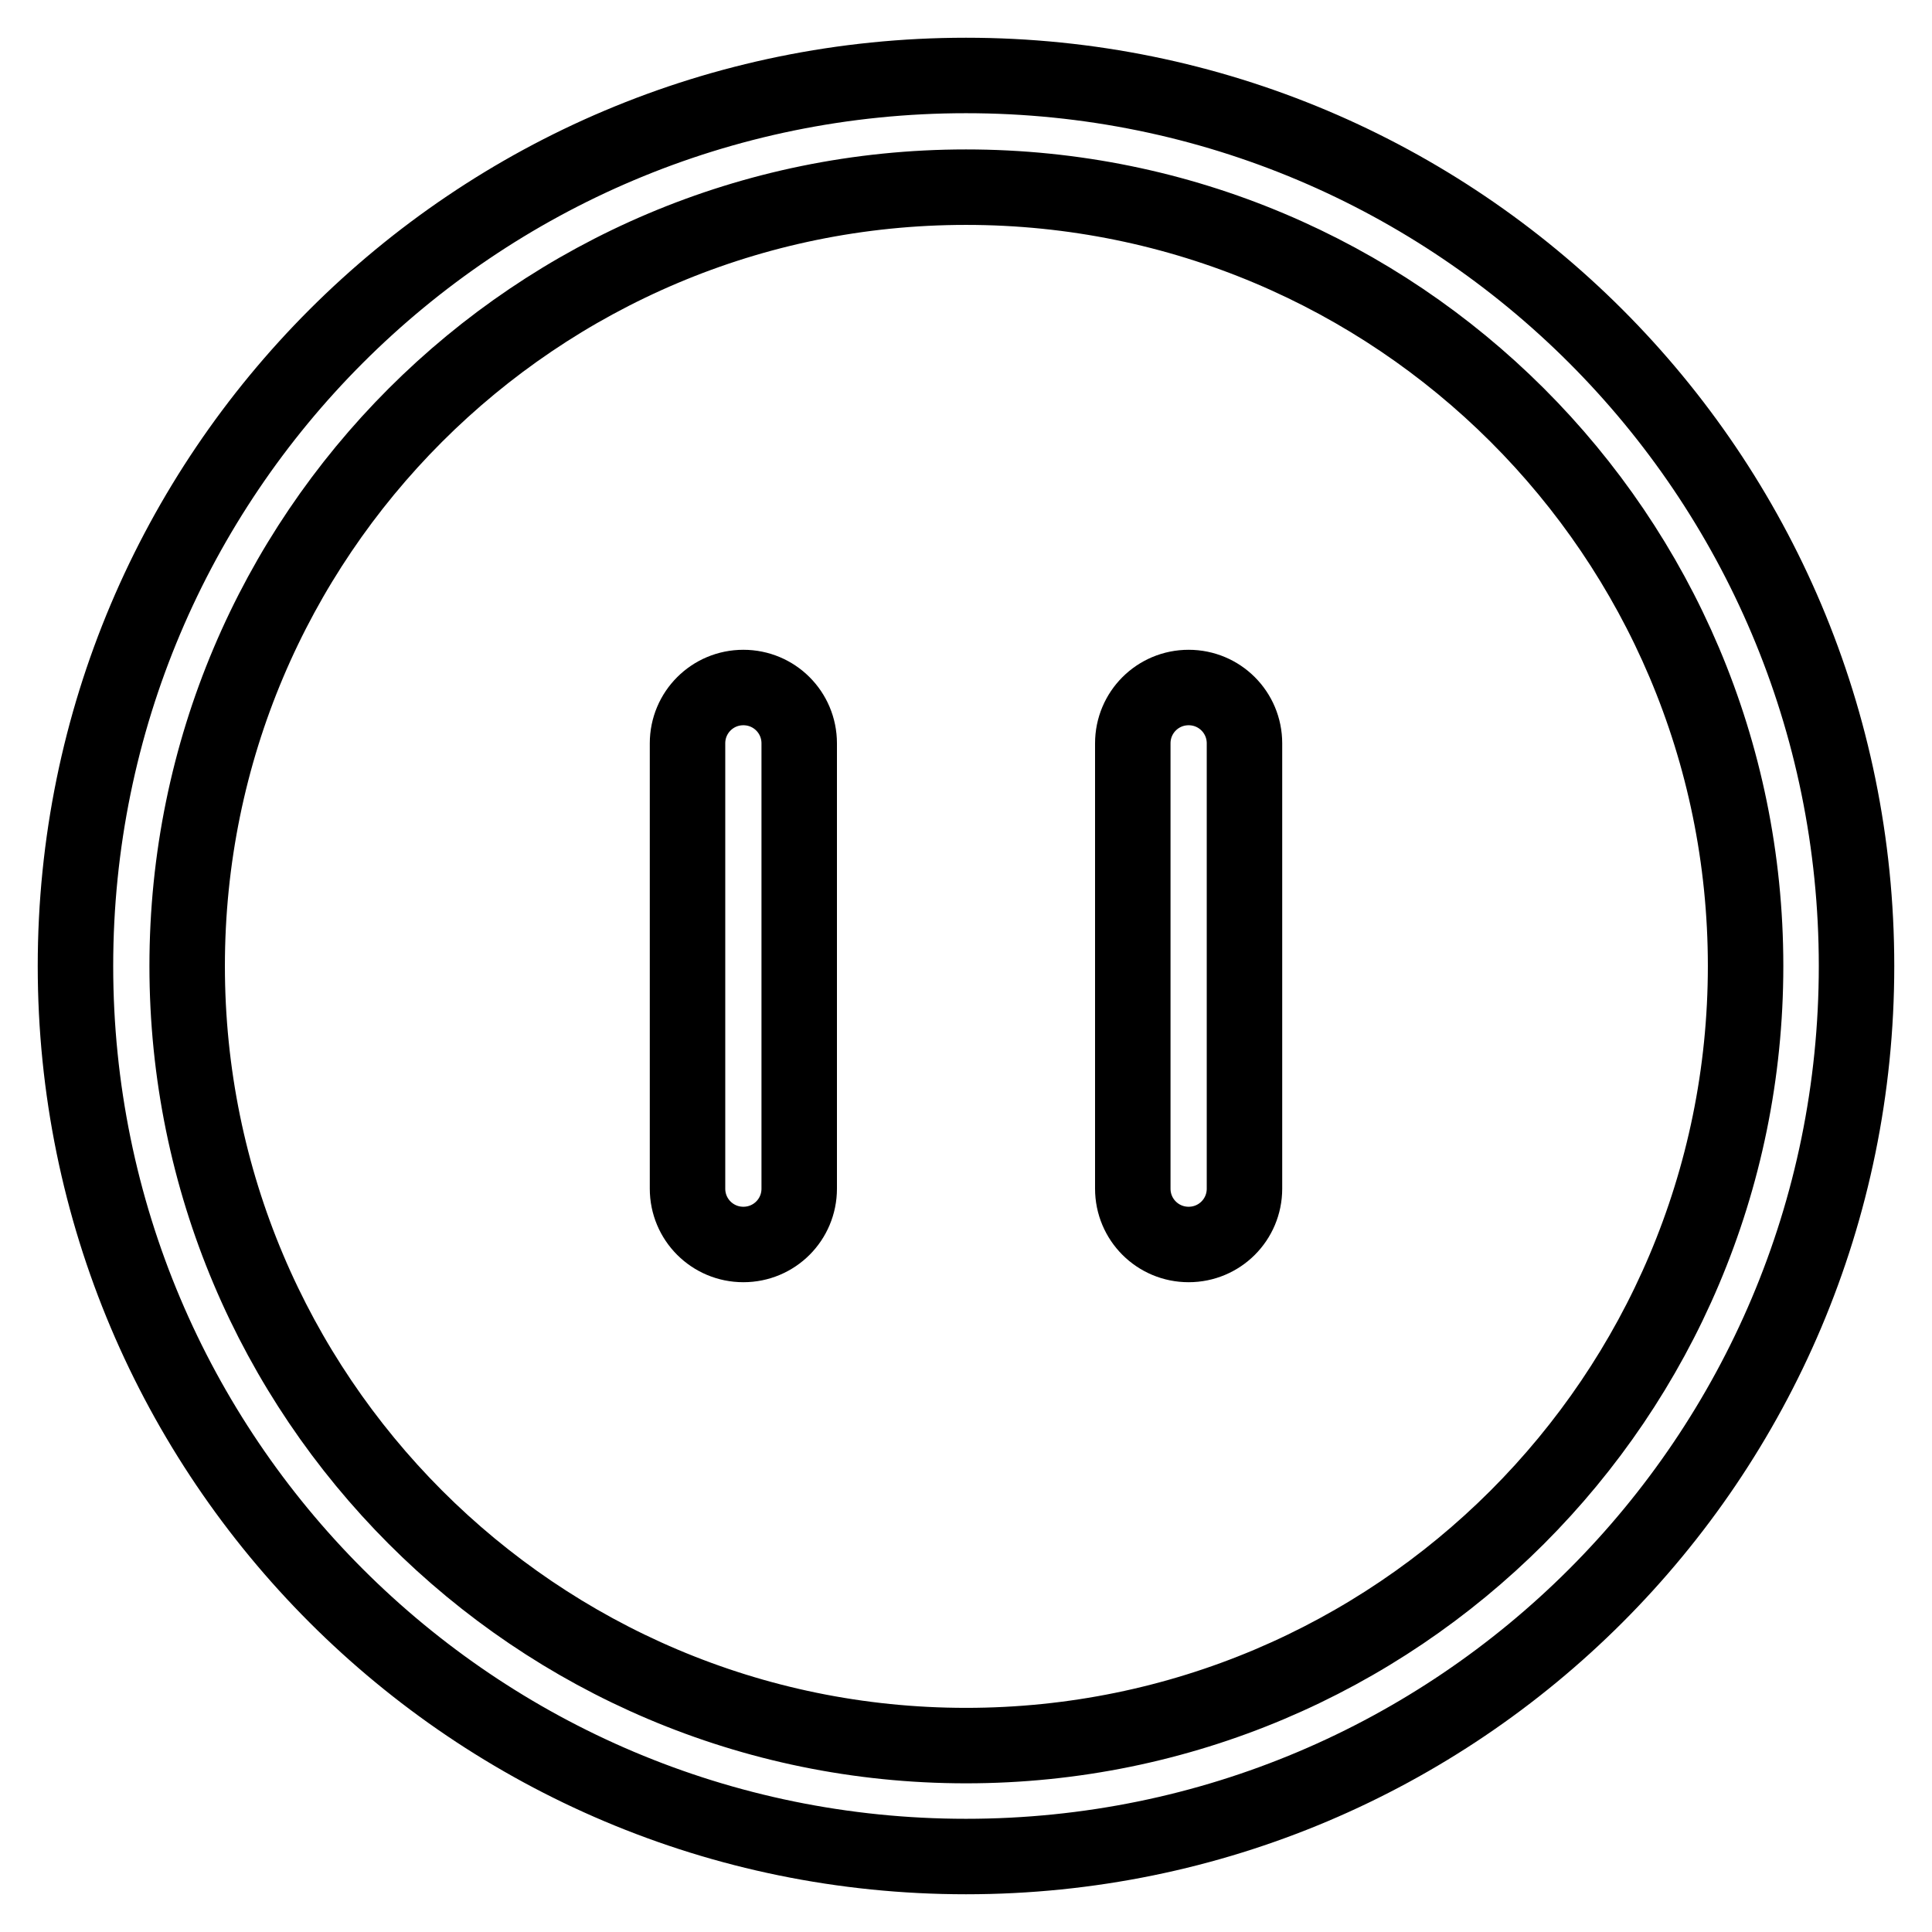
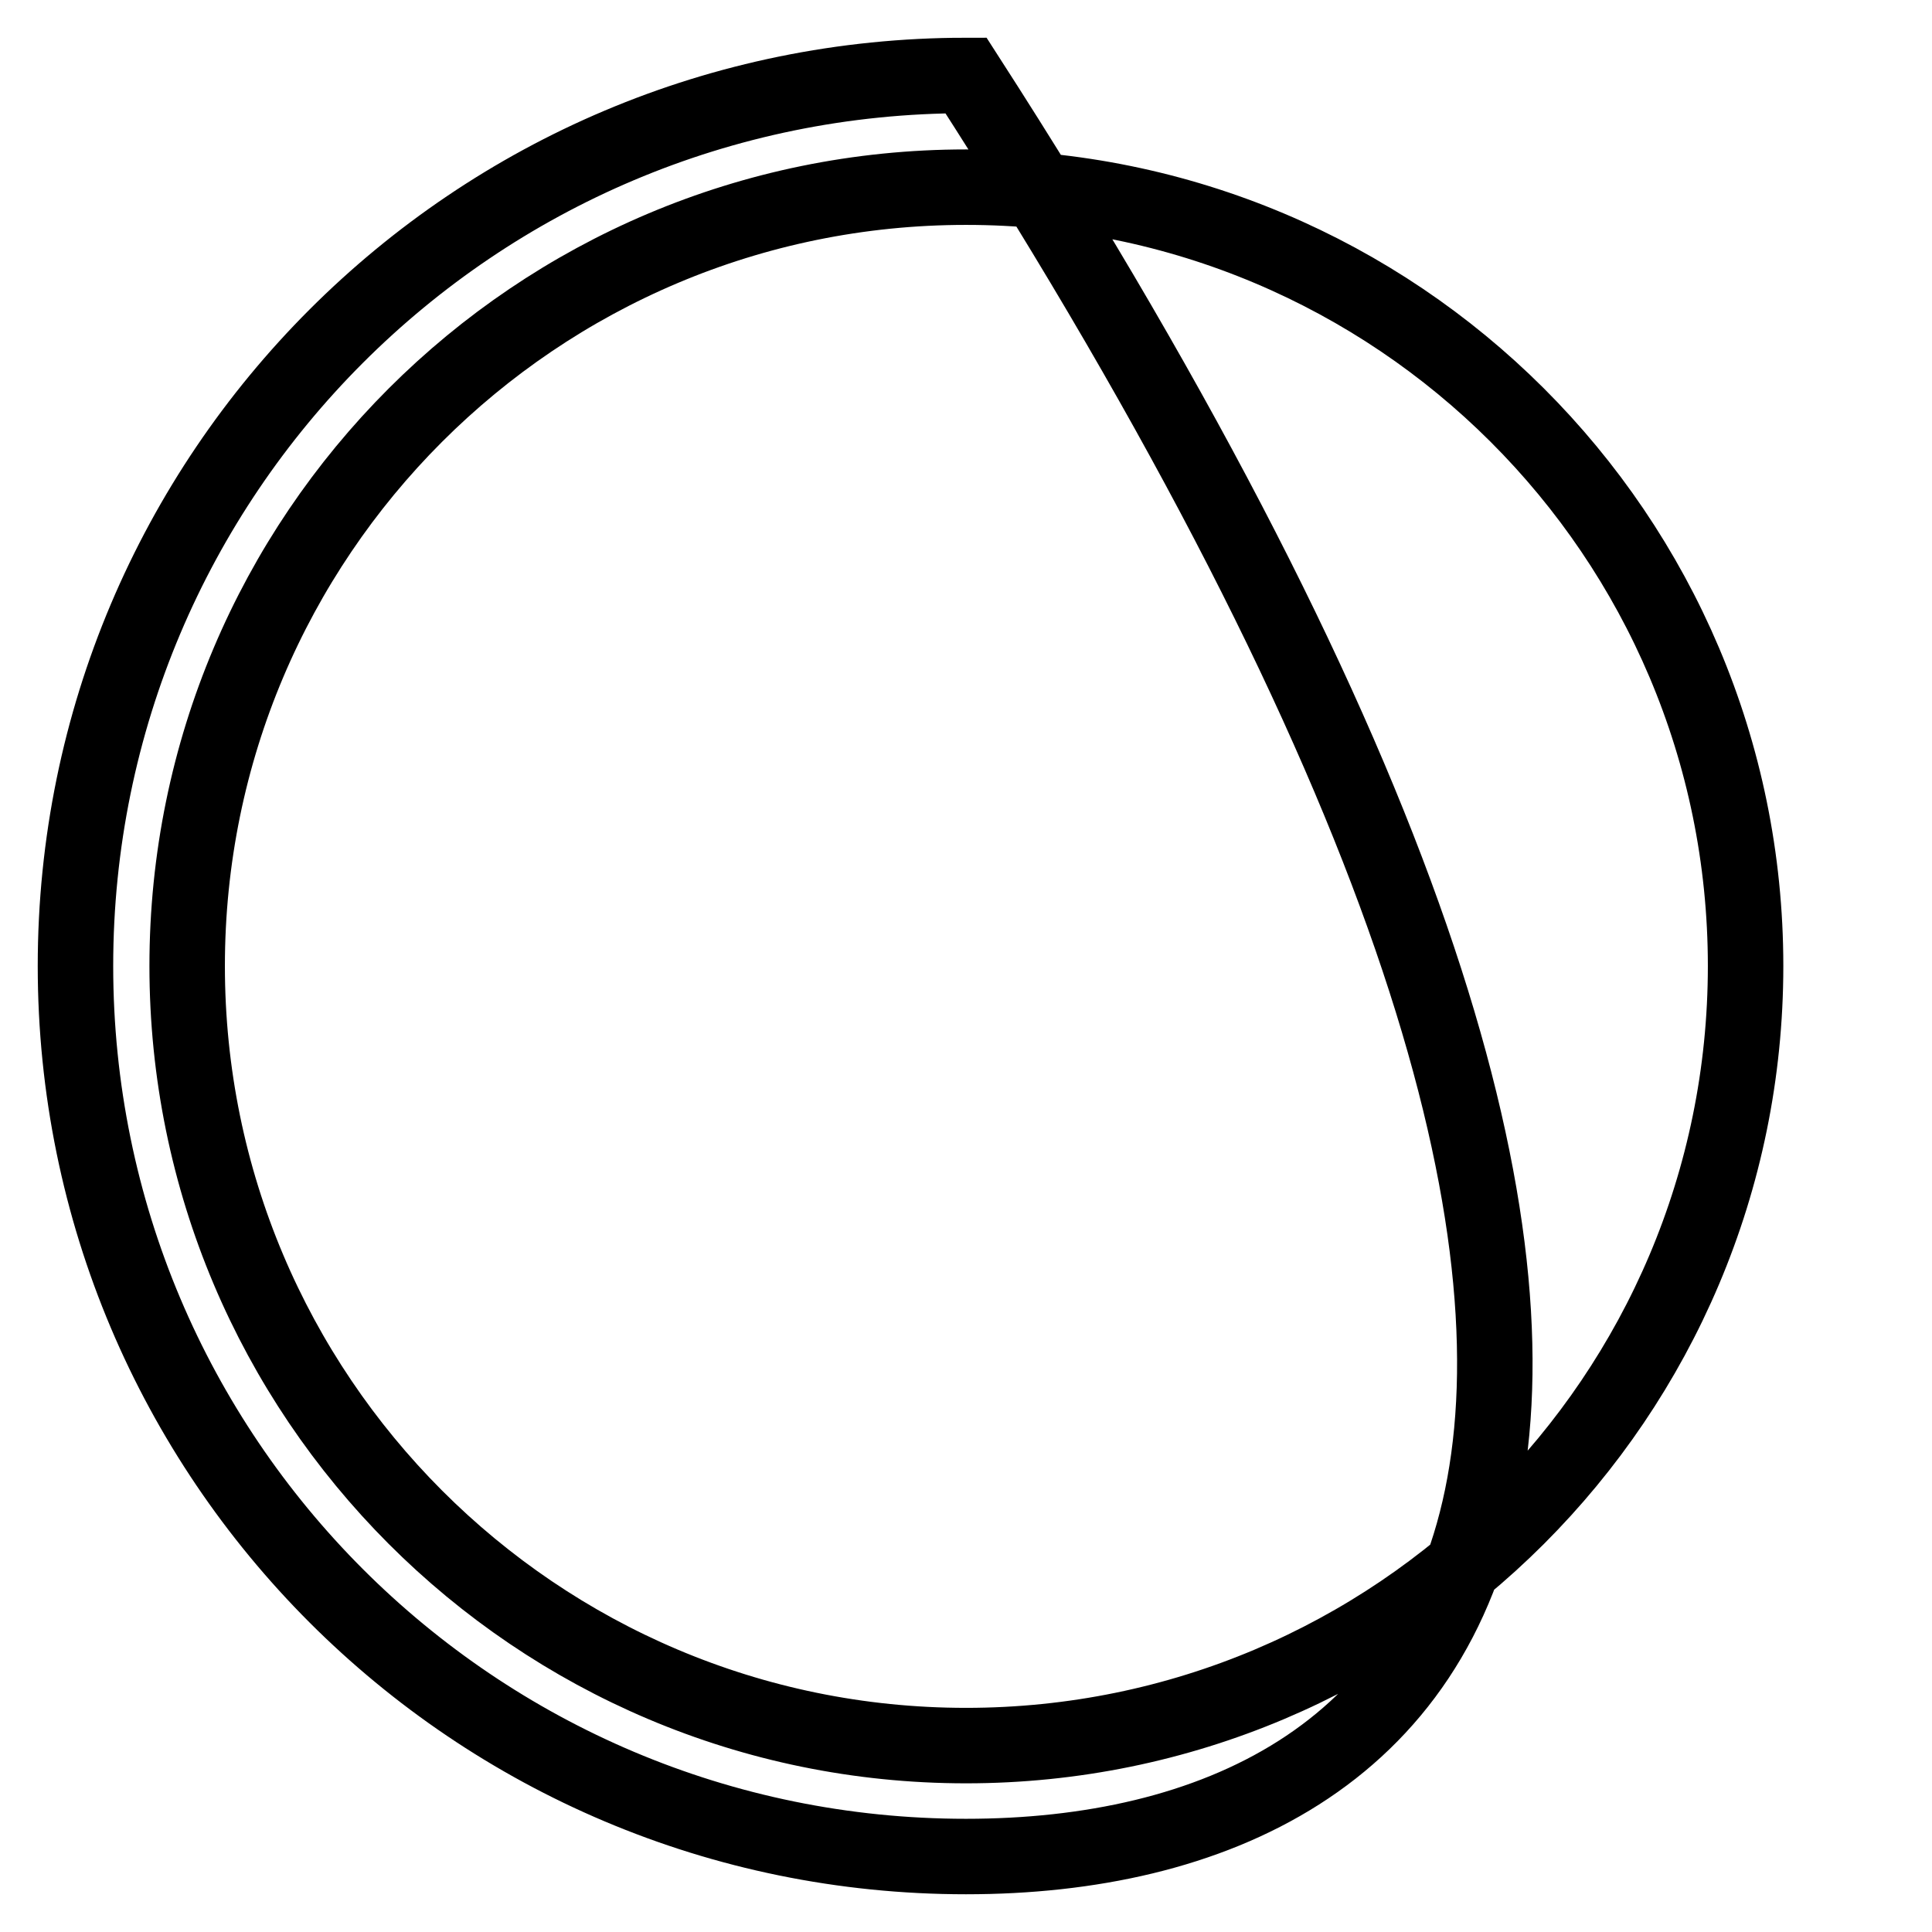
<svg xmlns="http://www.w3.org/2000/svg" version="1.1" x="0px" y="0px" viewBox="0 0 256 256" enable-background="new 0 0 256 256" xml:space="preserve">
  <g>
-     <path stroke-width="10" fill-opacity="0" stroke="#000000" d="M128,231.3c57,0,103.3-46.2,103.3-103.3S185,24.8,128,24.8S24.8,71,24.8,128S71,231.3,128,231.3z M128,246 c-65.2,0-118-52.8-118-118C10,62.8,62.8,10,128,10c65.2,0,118,52.8,118,118C246,193.2,193.2,246,128,246z" />
-     <path stroke-width="10" fill-opacity="0" stroke="#000000" d="M164.9,157.5c0,4.1-3.3,7.4-7.4,7.4s-7.4-3.3-7.4-7.4v-59c0-4.1,3.3-7.4,7.4-7.4s7.4,3.3,7.4,7.4V157.5z  M105.9,157.5c0,4.1-3.3,7.4-7.4,7.4s-7.4-3.3-7.4-7.4v-59c0-4.1,3.3-7.4,7.4-7.4s7.4,3.3,7.4,7.4V157.5z" />
+     <path stroke-width="10" fill-opacity="0" stroke="#000000" d="M128,231.3c57,0,103.3-46.2,103.3-103.3S185,24.8,128,24.8S24.8,71,24.8,128S71,231.3,128,231.3z M128,246 c-65.2,0-118-52.8-118-118C10,62.8,62.8,10,128,10C246,193.2,193.2,246,128,246z" />
  </g>
</svg>